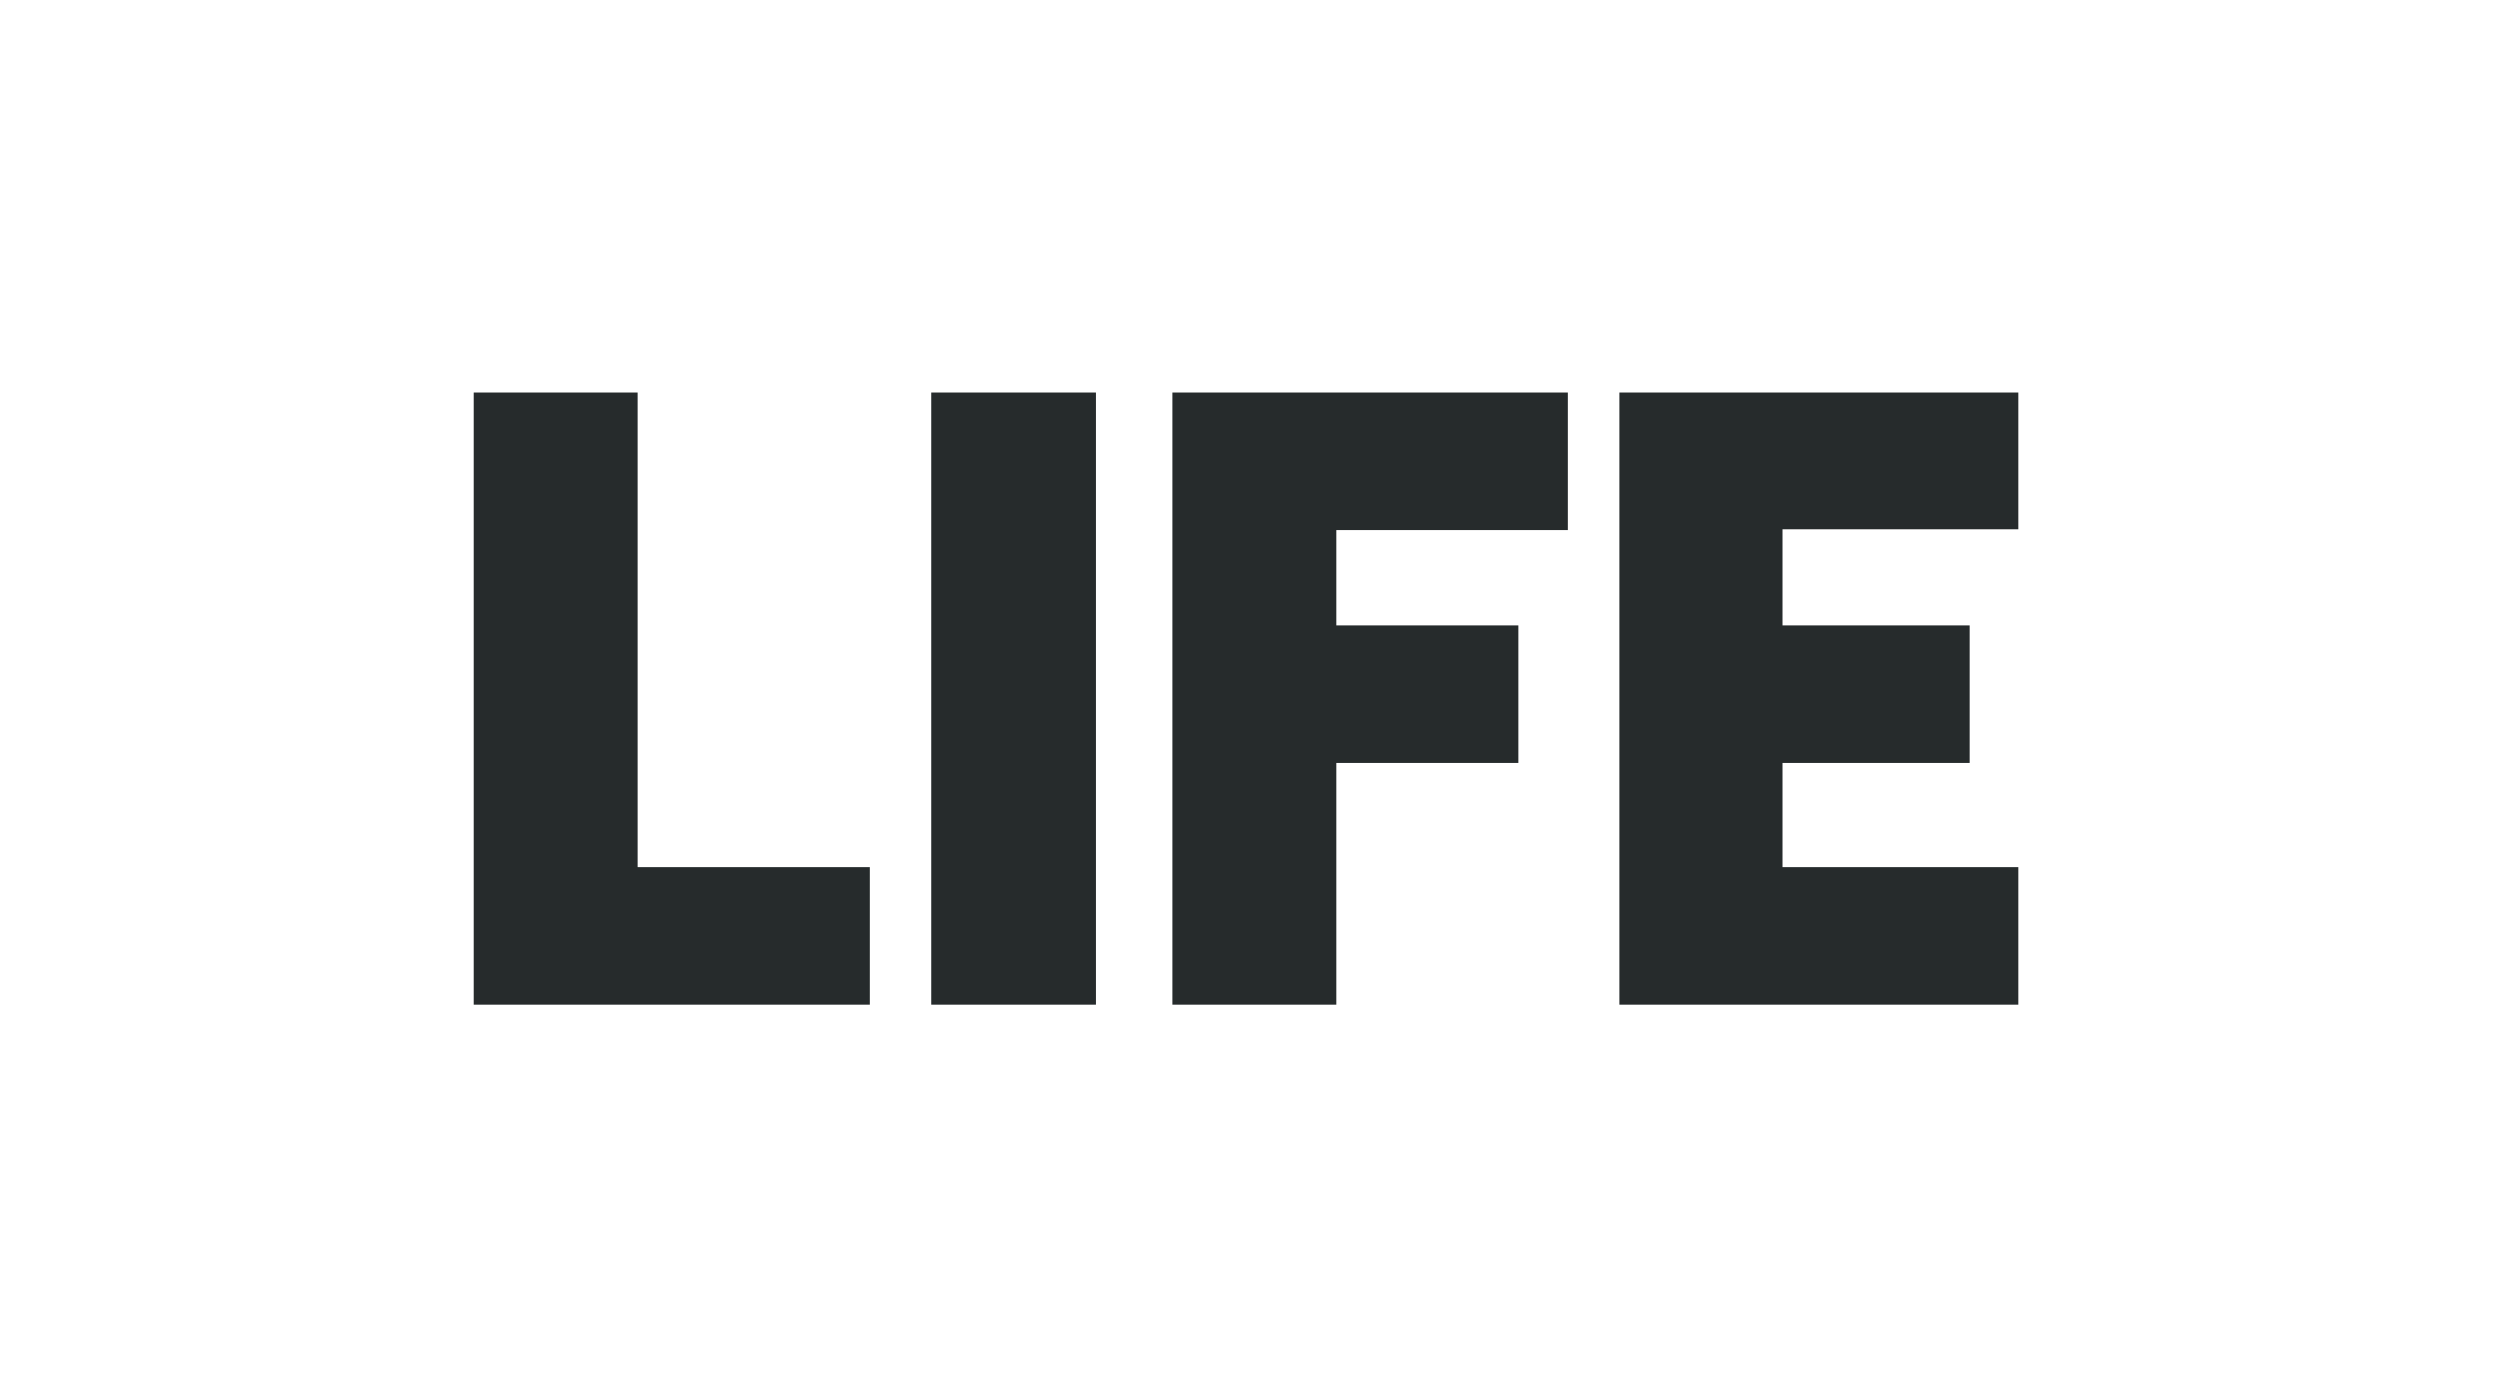
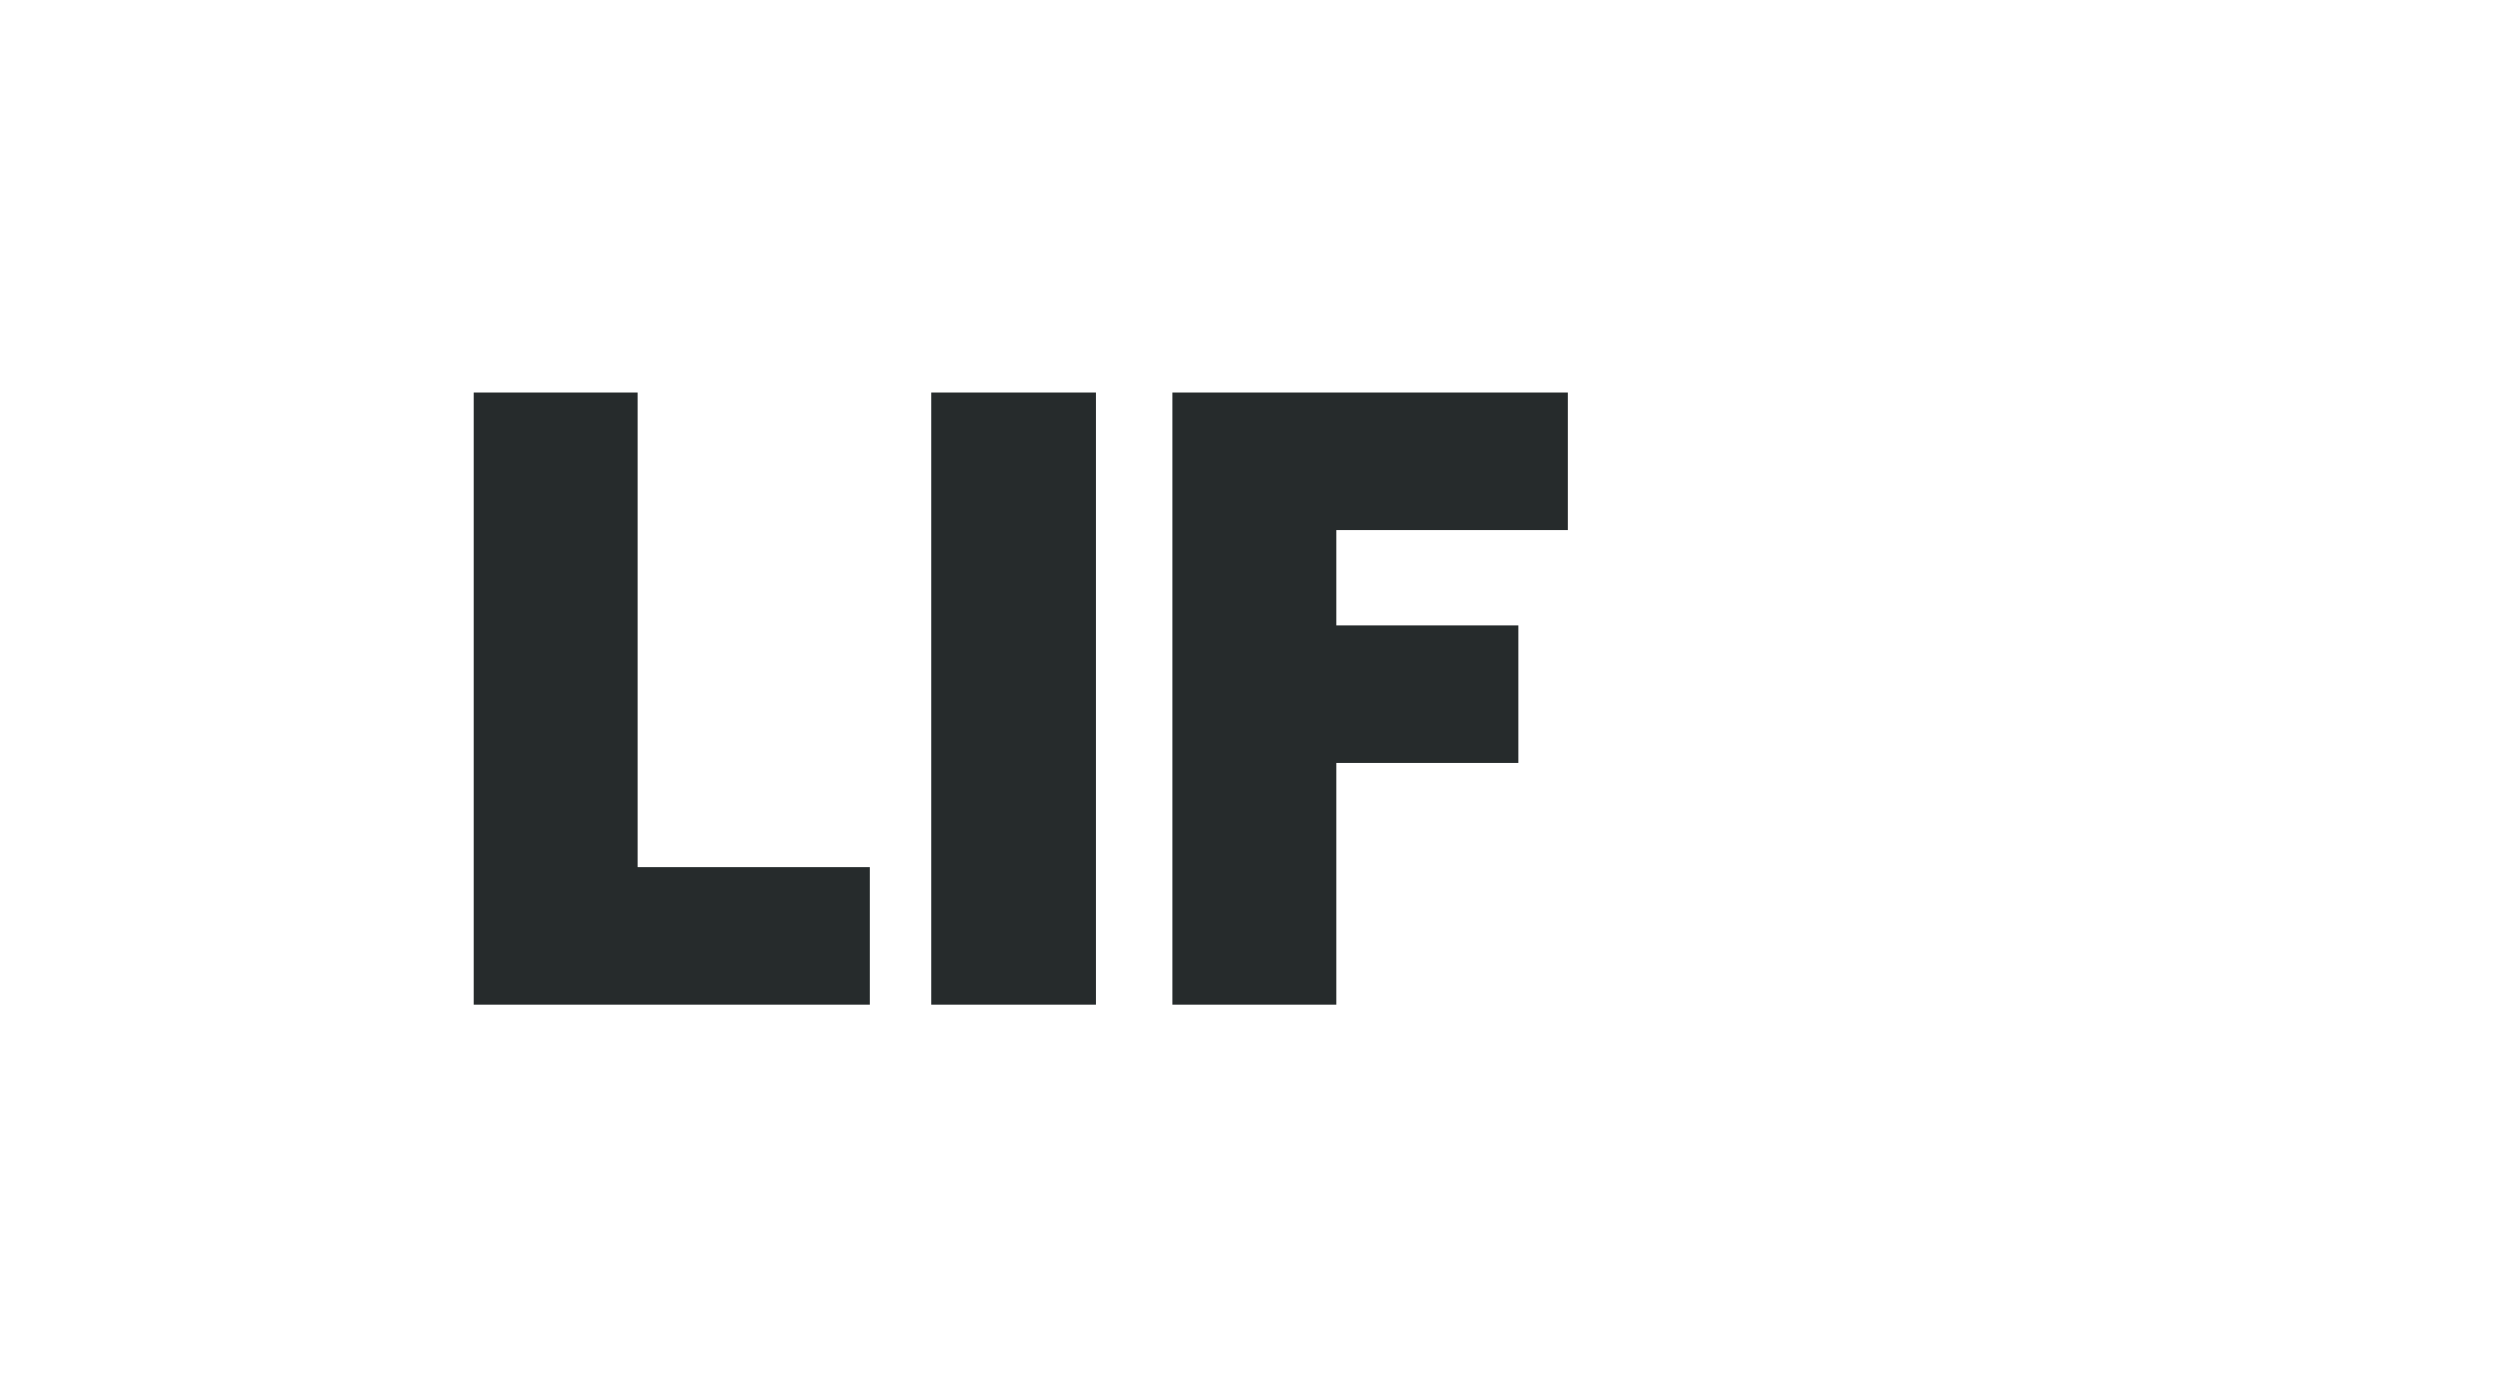
<svg xmlns="http://www.w3.org/2000/svg" width="214" height="119" viewBox="0 0 214 119" fill="none">
  <path d="M54.581 33.6H40.55V86H74.457V74.226H54.581V33.6Z" fill="#262B2C" />
  <path d="M93.813 33.6H79.714V86H93.813V33.6Z" fill="#262B2C" />
  <path d="M100.357 86H114.389V65.308H129.972V53.534H114.389V45.374H134.207V33.6H100.357V86Z" fill="#262B2C" />
-   <path d="M152.583 74.226V65.308H168.603V53.534H152.583V45.306H172.769V33.6H138.62V86H172.769V74.226H152.583Z" fill="#262B2C" />
</svg>